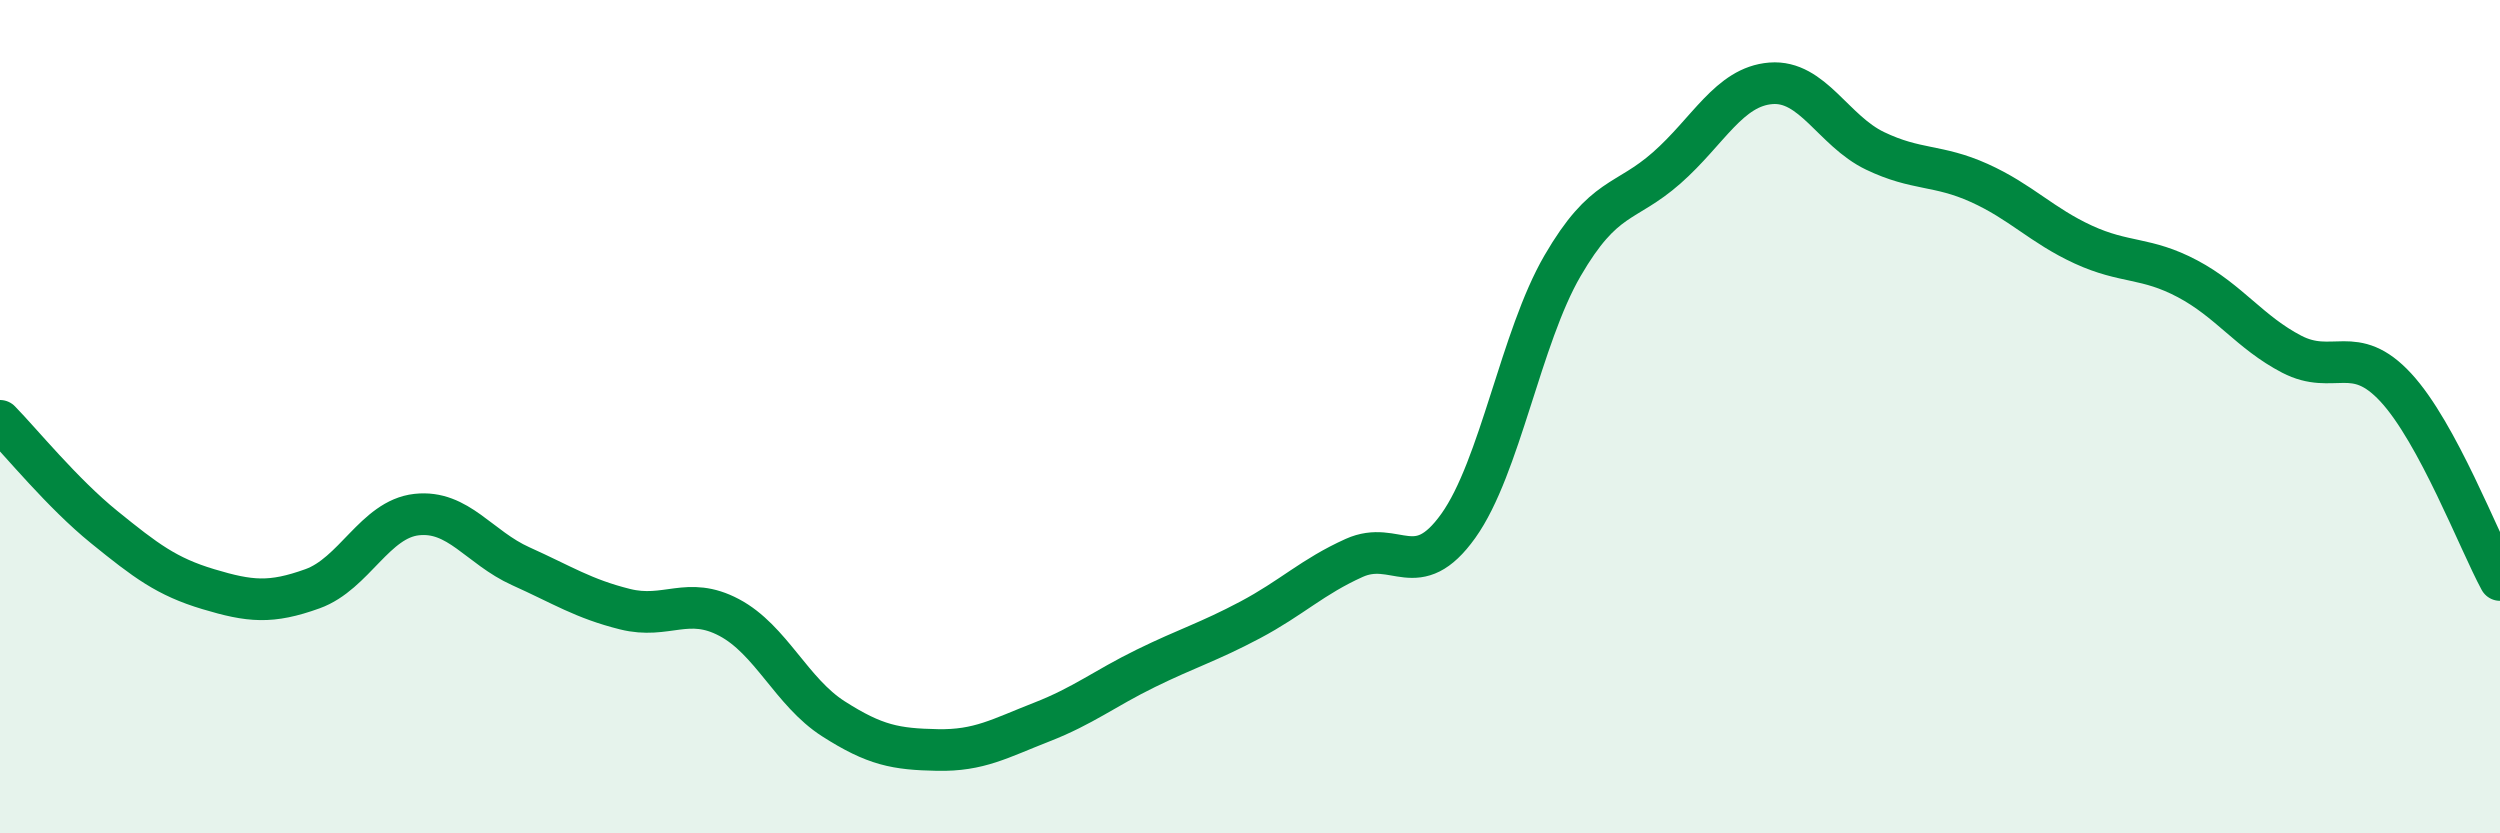
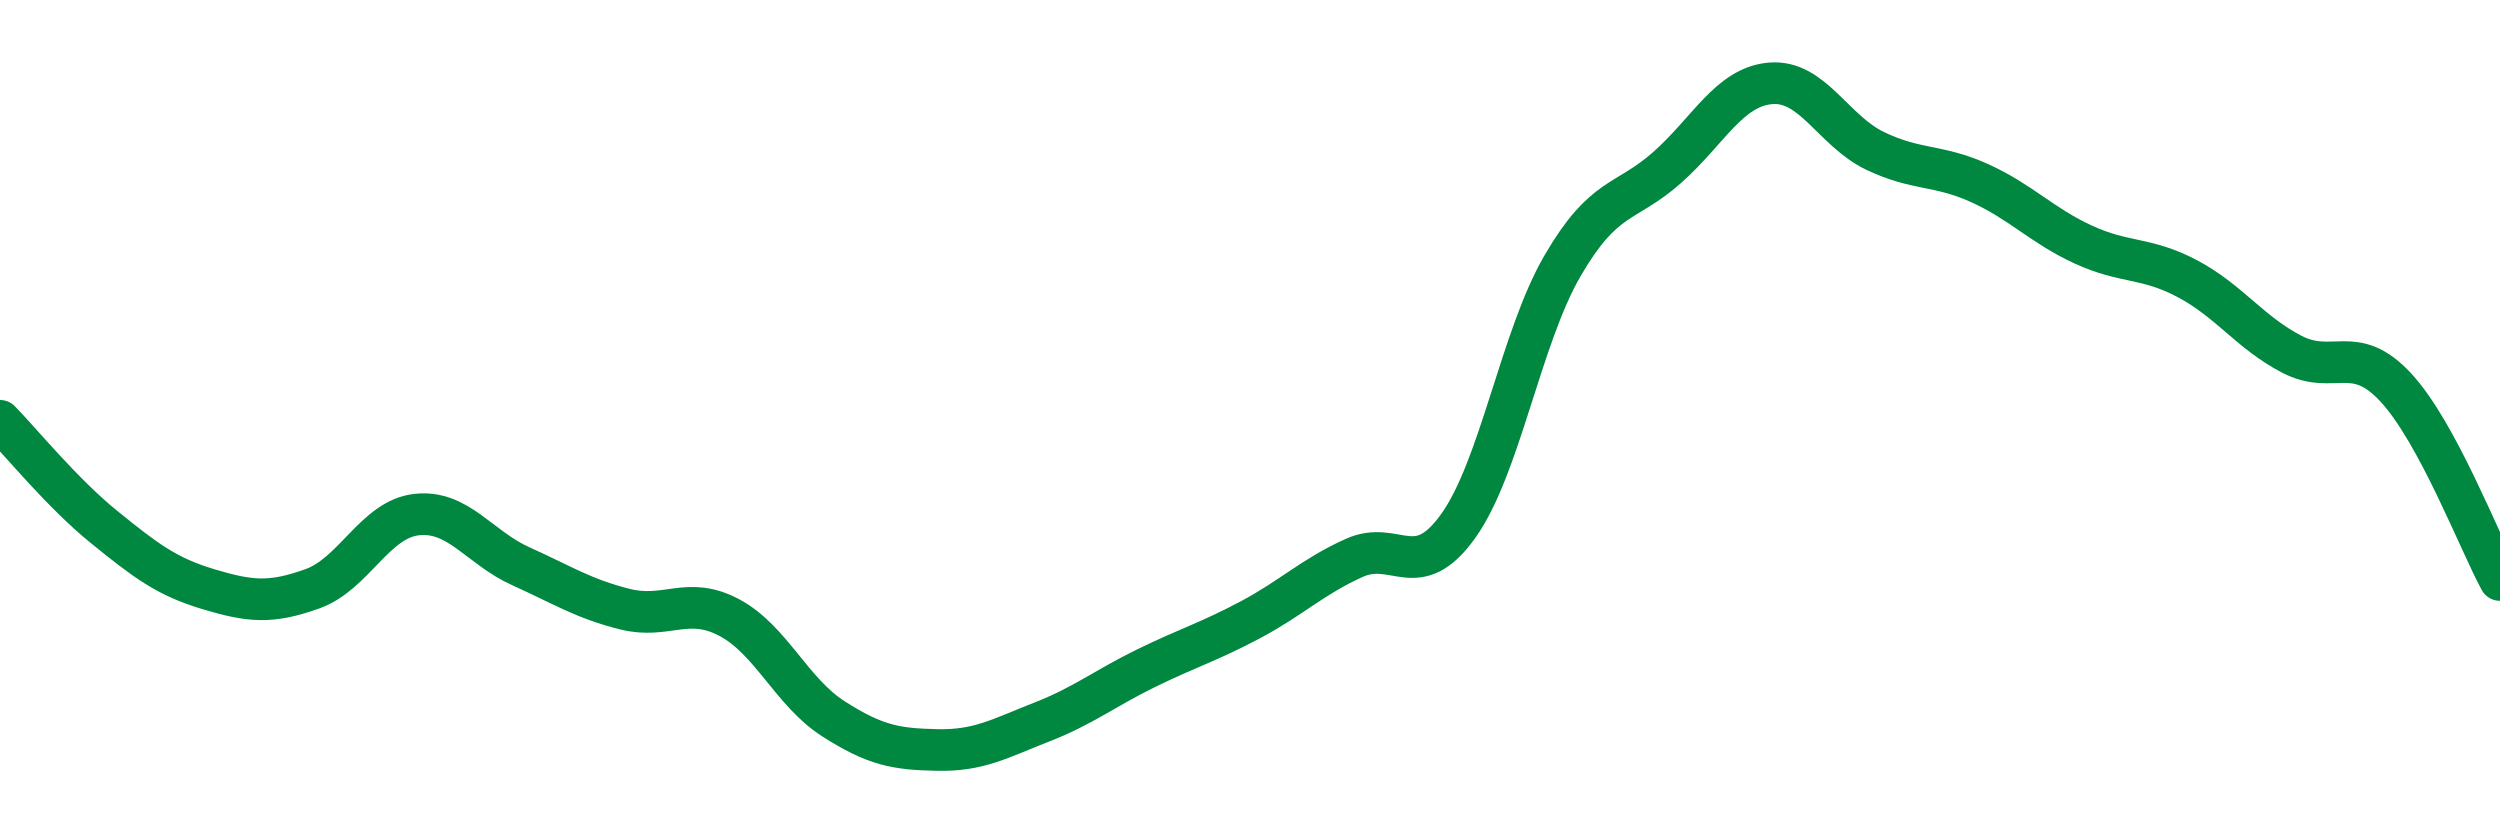
<svg xmlns="http://www.w3.org/2000/svg" width="60" height="20" viewBox="0 0 60 20">
-   <path d="M 0,10.1 C 0.5,10.61 1.5,11.84 2.5,12.65 C 3.5,13.46 4,13.84 5,14.14 C 6,14.44 6.5,14.49 7.5,14.13 C 8.5,13.77 9,12.46 10,12.35 C 11,12.24 11.5,13.14 12.5,13.59 C 13.5,14.04 14,14.37 15,14.62 C 16,14.87 16.5,14.29 17.5,14.82 C 18.5,15.35 19,16.61 20,17.25 C 21,17.89 21.5,17.98 22.5,18 C 23.5,18.02 24,17.72 25,17.33 C 26,16.94 26.5,16.53 27.5,16.04 C 28.5,15.55 29,15.41 30,14.88 C 31,14.35 31.5,13.84 32.5,13.39 C 33.5,12.94 34,14.02 35,12.62 C 36,11.22 36.5,8.1 37.5,6.38 C 38.5,4.66 39,4.91 40,4.03 C 41,3.15 41.5,2.08 42.5,2 C 43.5,1.92 44,3.14 45,3.62 C 46,4.1 46.5,3.94 47.5,4.39 C 48.5,4.84 49,5.41 50,5.87 C 51,6.33 51.5,6.16 52.5,6.69 C 53.5,7.22 54,7.98 55,8.5 C 56,9.02 56.5,8.22 57.5,9.3 C 58.5,10.38 59.5,13 60,13.92L60 20L0 20Z" fill="#008740" opacity="0.1" stroke-linecap="round" stroke-linejoin="round" />
  <path d="M 0,10.1 C 0.5,10.61 1.5,11.84 2.5,12.65 C 3.5,13.46 4,13.84 5,14.14 C 6,14.44 6.5,14.49 7.5,14.13 C 8.5,13.77 9,12.46 10,12.35 C 11,12.24 11.5,13.14 12.5,13.59 C 13.5,14.04 14,14.37 15,14.62 C 16,14.87 16.5,14.29 17.5,14.82 C 18.5,15.35 19,16.61 20,17.25 C 21,17.89 21.5,17.98 22.5,18 C 23.5,18.02 24,17.72 25,17.33 C 26,16.94 26.5,16.53 27.5,16.04 C 28.5,15.55 29,15.41 30,14.88 C 31,14.35 31.5,13.84 32.5,13.39 C 33.5,12.94 34,14.02 35,12.62 C 36,11.22 36.5,8.1 37.5,6.38 C 38.5,4.66 39,4.91 40,4.03 C 41,3.15 41.5,2.08 42.5,2 C 43.5,1.92 44,3.14 45,3.62 C 46,4.1 46.5,3.94 47.5,4.39 C 48.5,4.84 49,5.41 50,5.87 C 51,6.33 51.5,6.16 52.5,6.69 C 53.5,7.22 54,7.98 55,8.5 C 56,9.02 56.5,8.22 57.5,9.3 C 58.5,10.38 59.5,13 60,13.92" stroke="#008740" stroke-width="1" fill="none" stroke-linecap="round" stroke-linejoin="round" />
</svg>